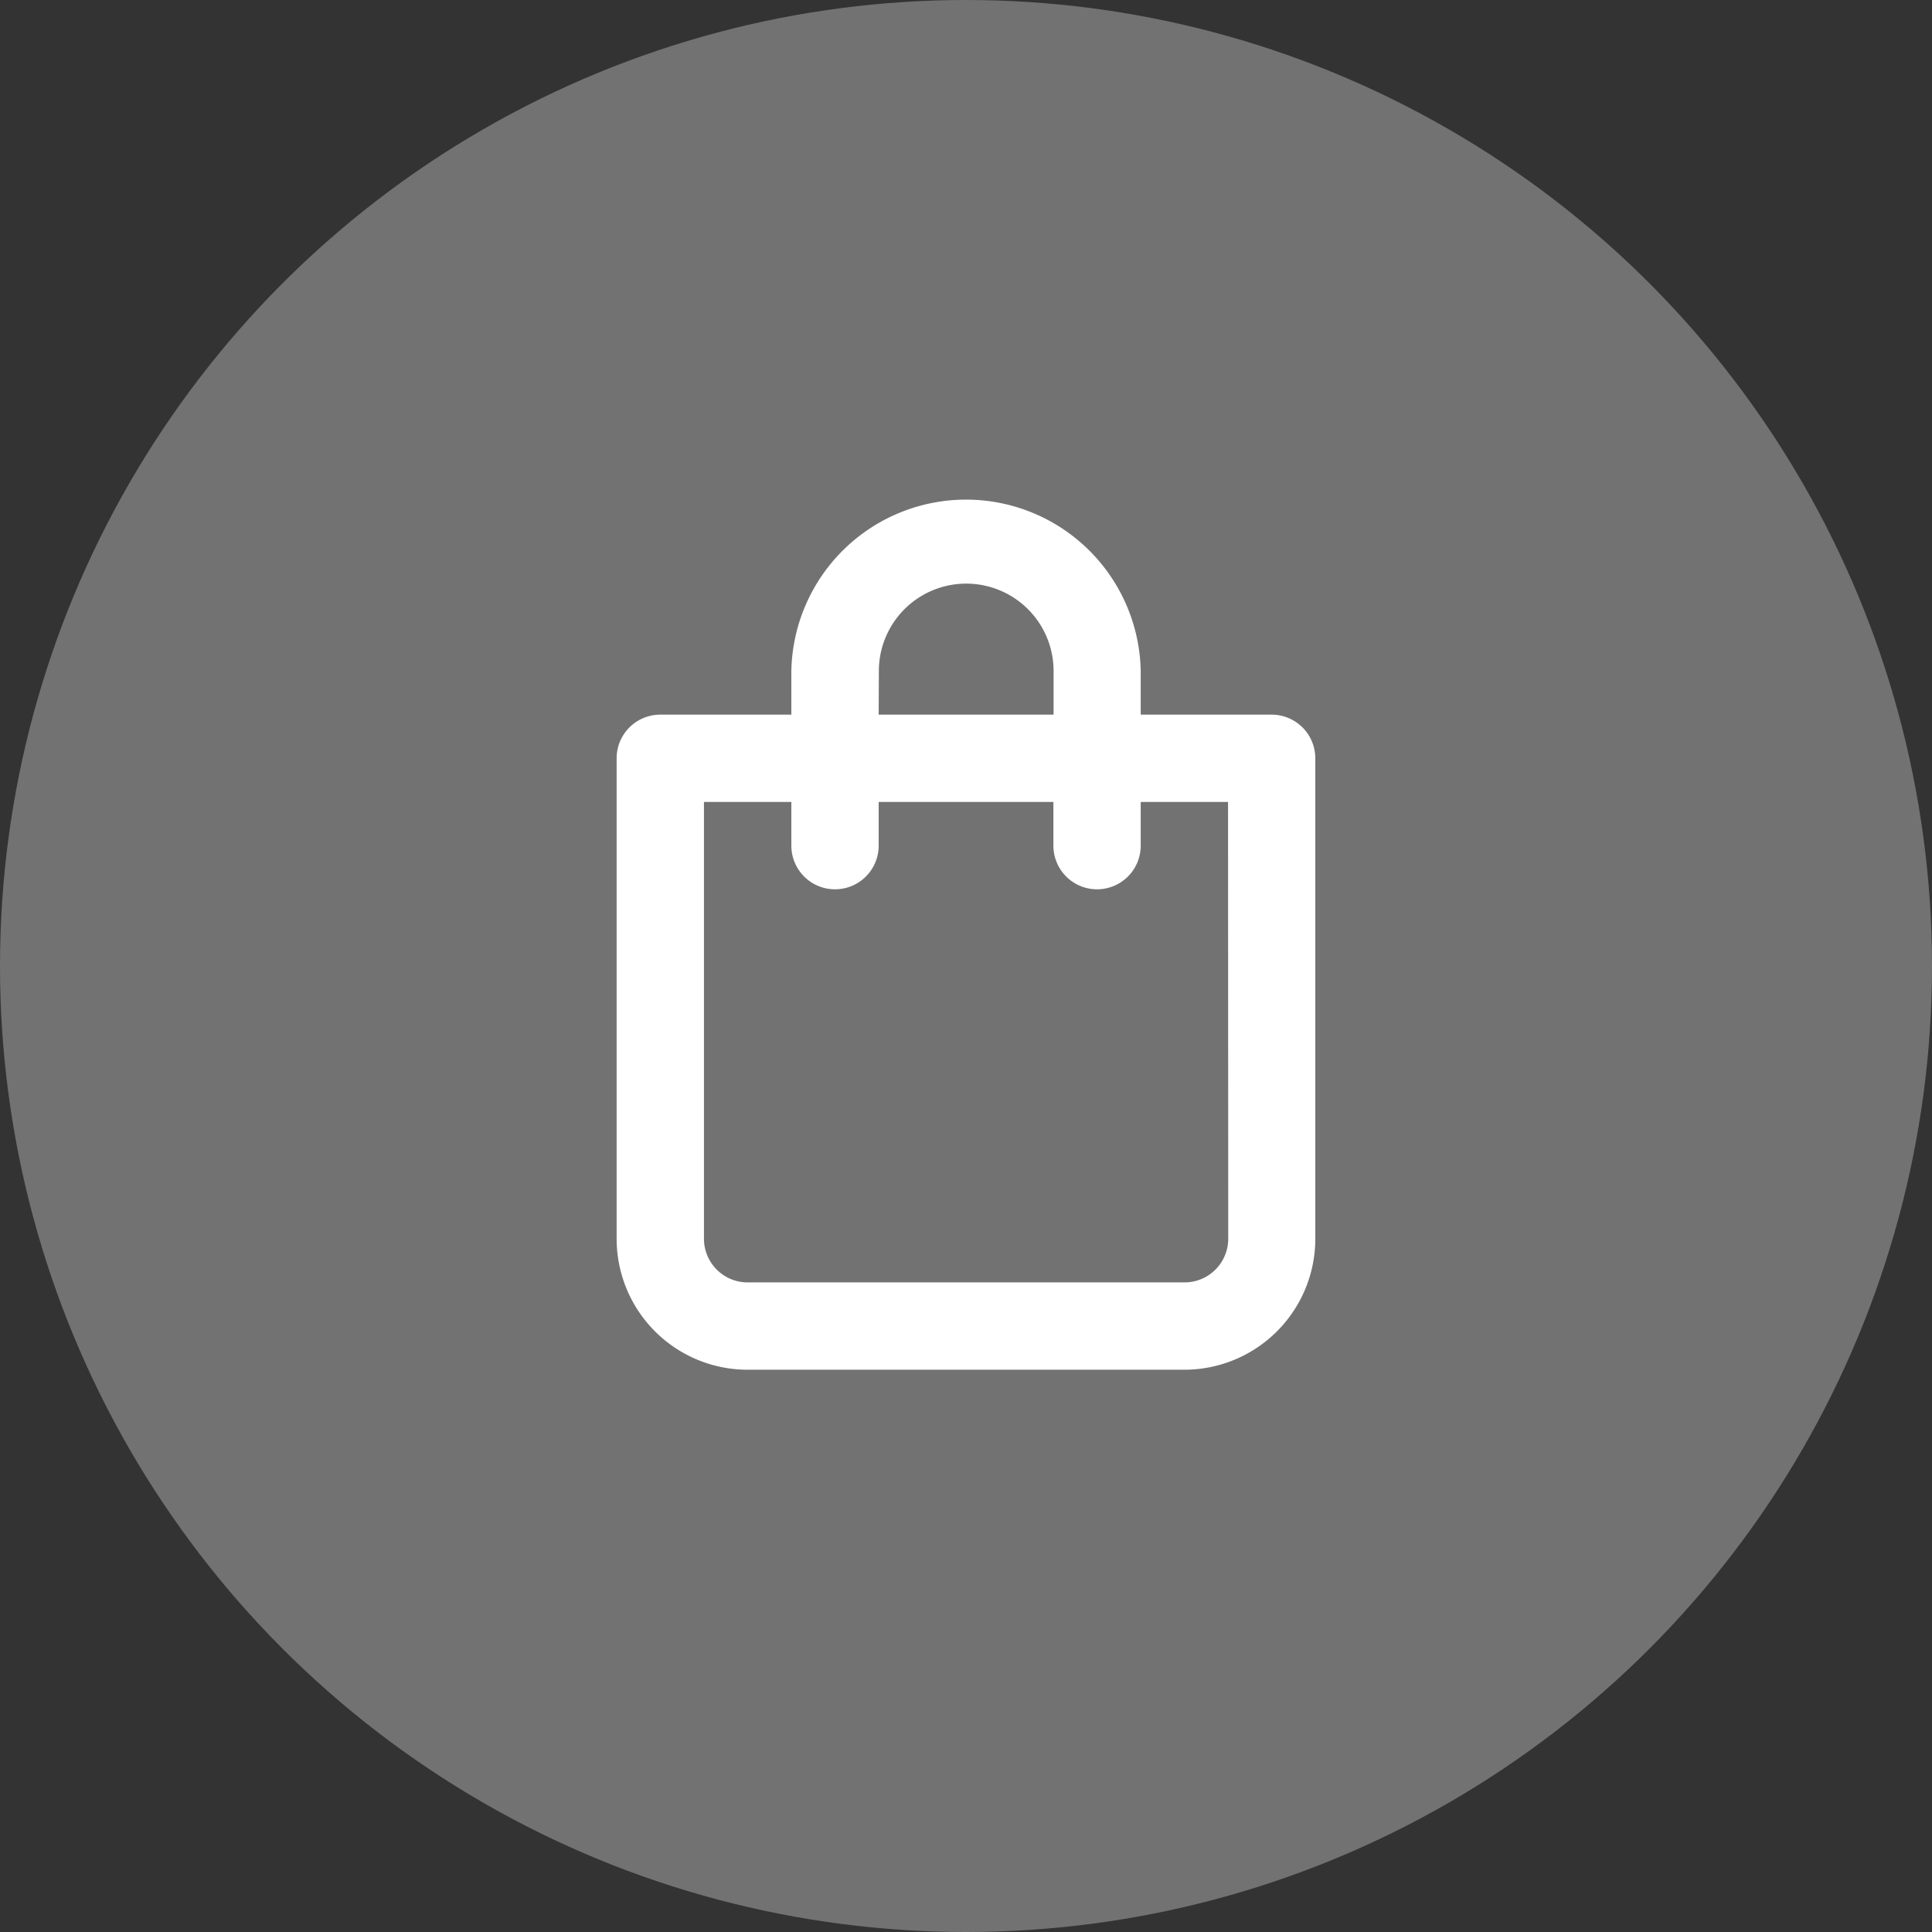
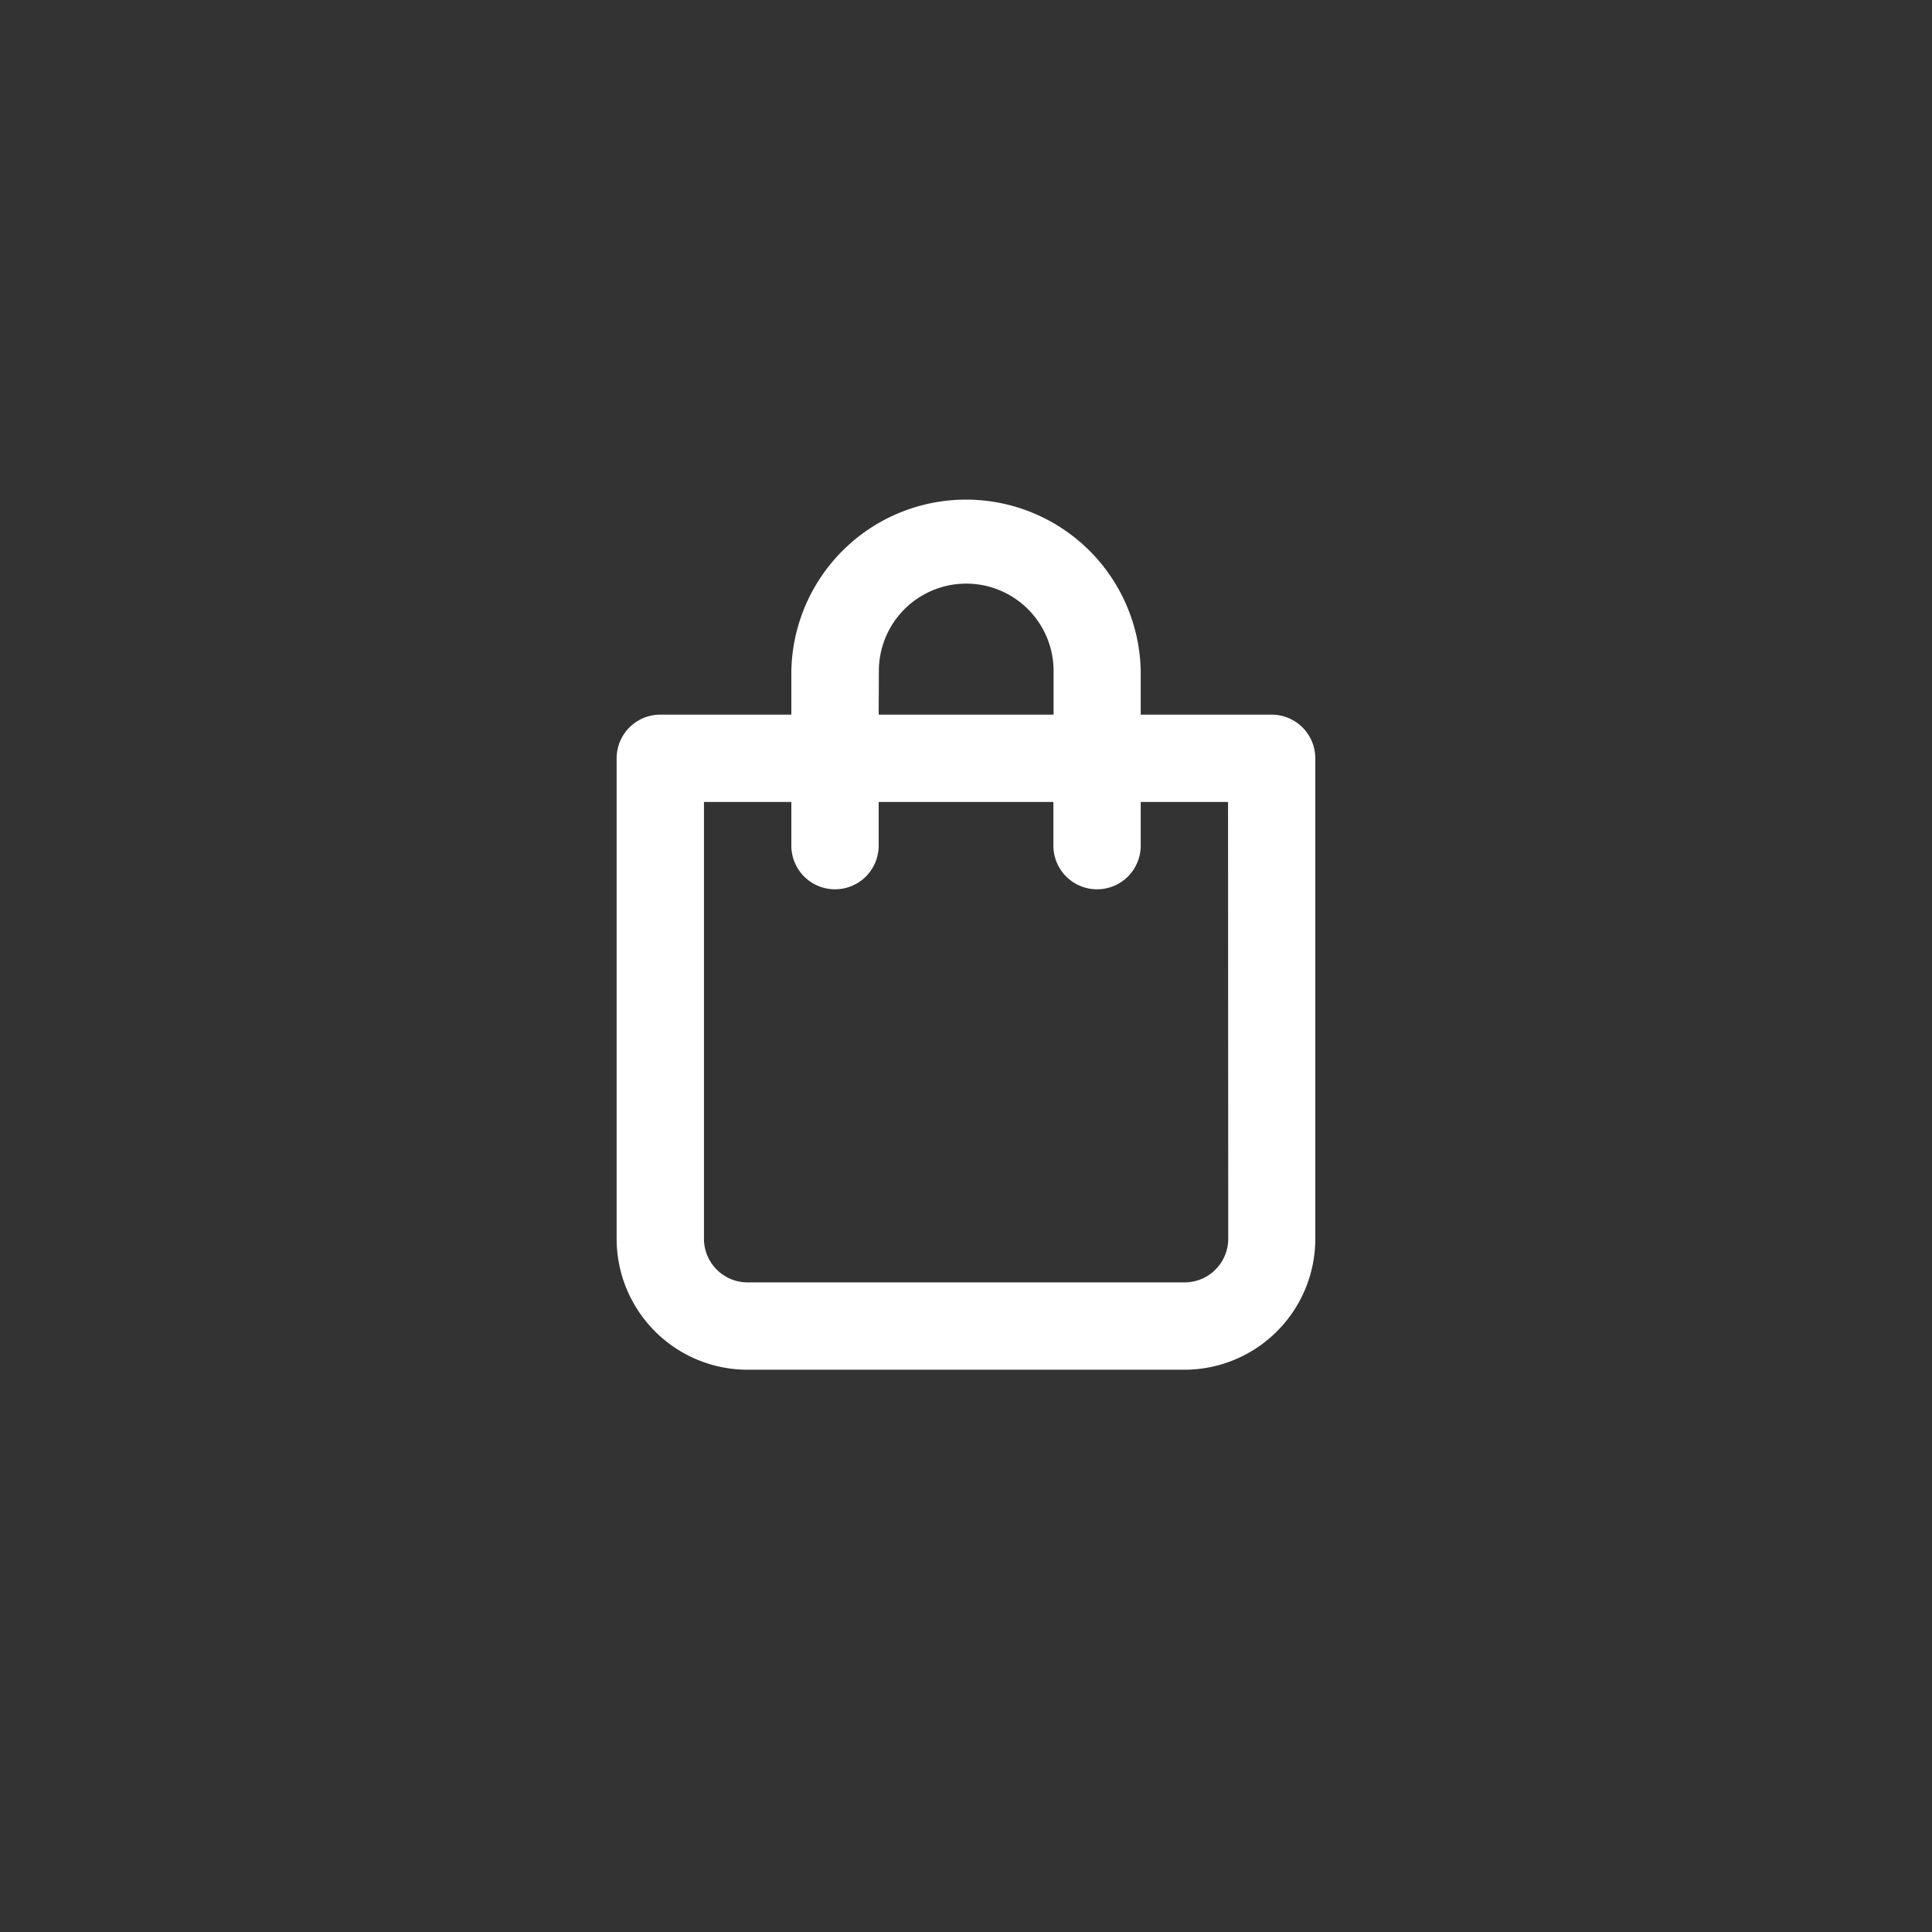
<svg xmlns="http://www.w3.org/2000/svg" width="30" height="30" viewBox="0 0 30 30">
  <rect x="0" y="0" width="30" height="30" fill="#333333" stroke="none" />
  <g id="cart" transform="translate(-1640.9 -42.9)">
-     <circle id="Ellipse_382" data-name="Ellipse 382" cx="15" cy="15" r="15" transform="translate(1640.9 42.9)" fill="#fff" opacity="0.31" />
    <path id="cart-2" data-name="cart" d="M14.172,5.391H12.138V4.713a2.713,2.713,0,0,0-5.425,0v.678H4.678A.678.678,0,0,0,4,6.069v7.46a2.034,2.034,0,0,0,2.034,2.034h6.781a2.034,2.034,0,0,0,2.034-2.034V6.069A.678.678,0,0,0,14.172,5.391Zm-6.1-.678a1.356,1.356,0,1,1,2.713,0v.678H8.069Zm5.425,8.816a.678.678,0,0,1-.678.678H6.034a.678.678,0,0,1-.678-.678V6.747H6.713v.678a.678.678,0,1,0,1.356,0V6.747h2.713v.678a.678.678,0,0,0,1.356,0V6.747h1.356Z" transform="translate(1646.475 48.606)" fill="#fff" />
  </g>
</svg>